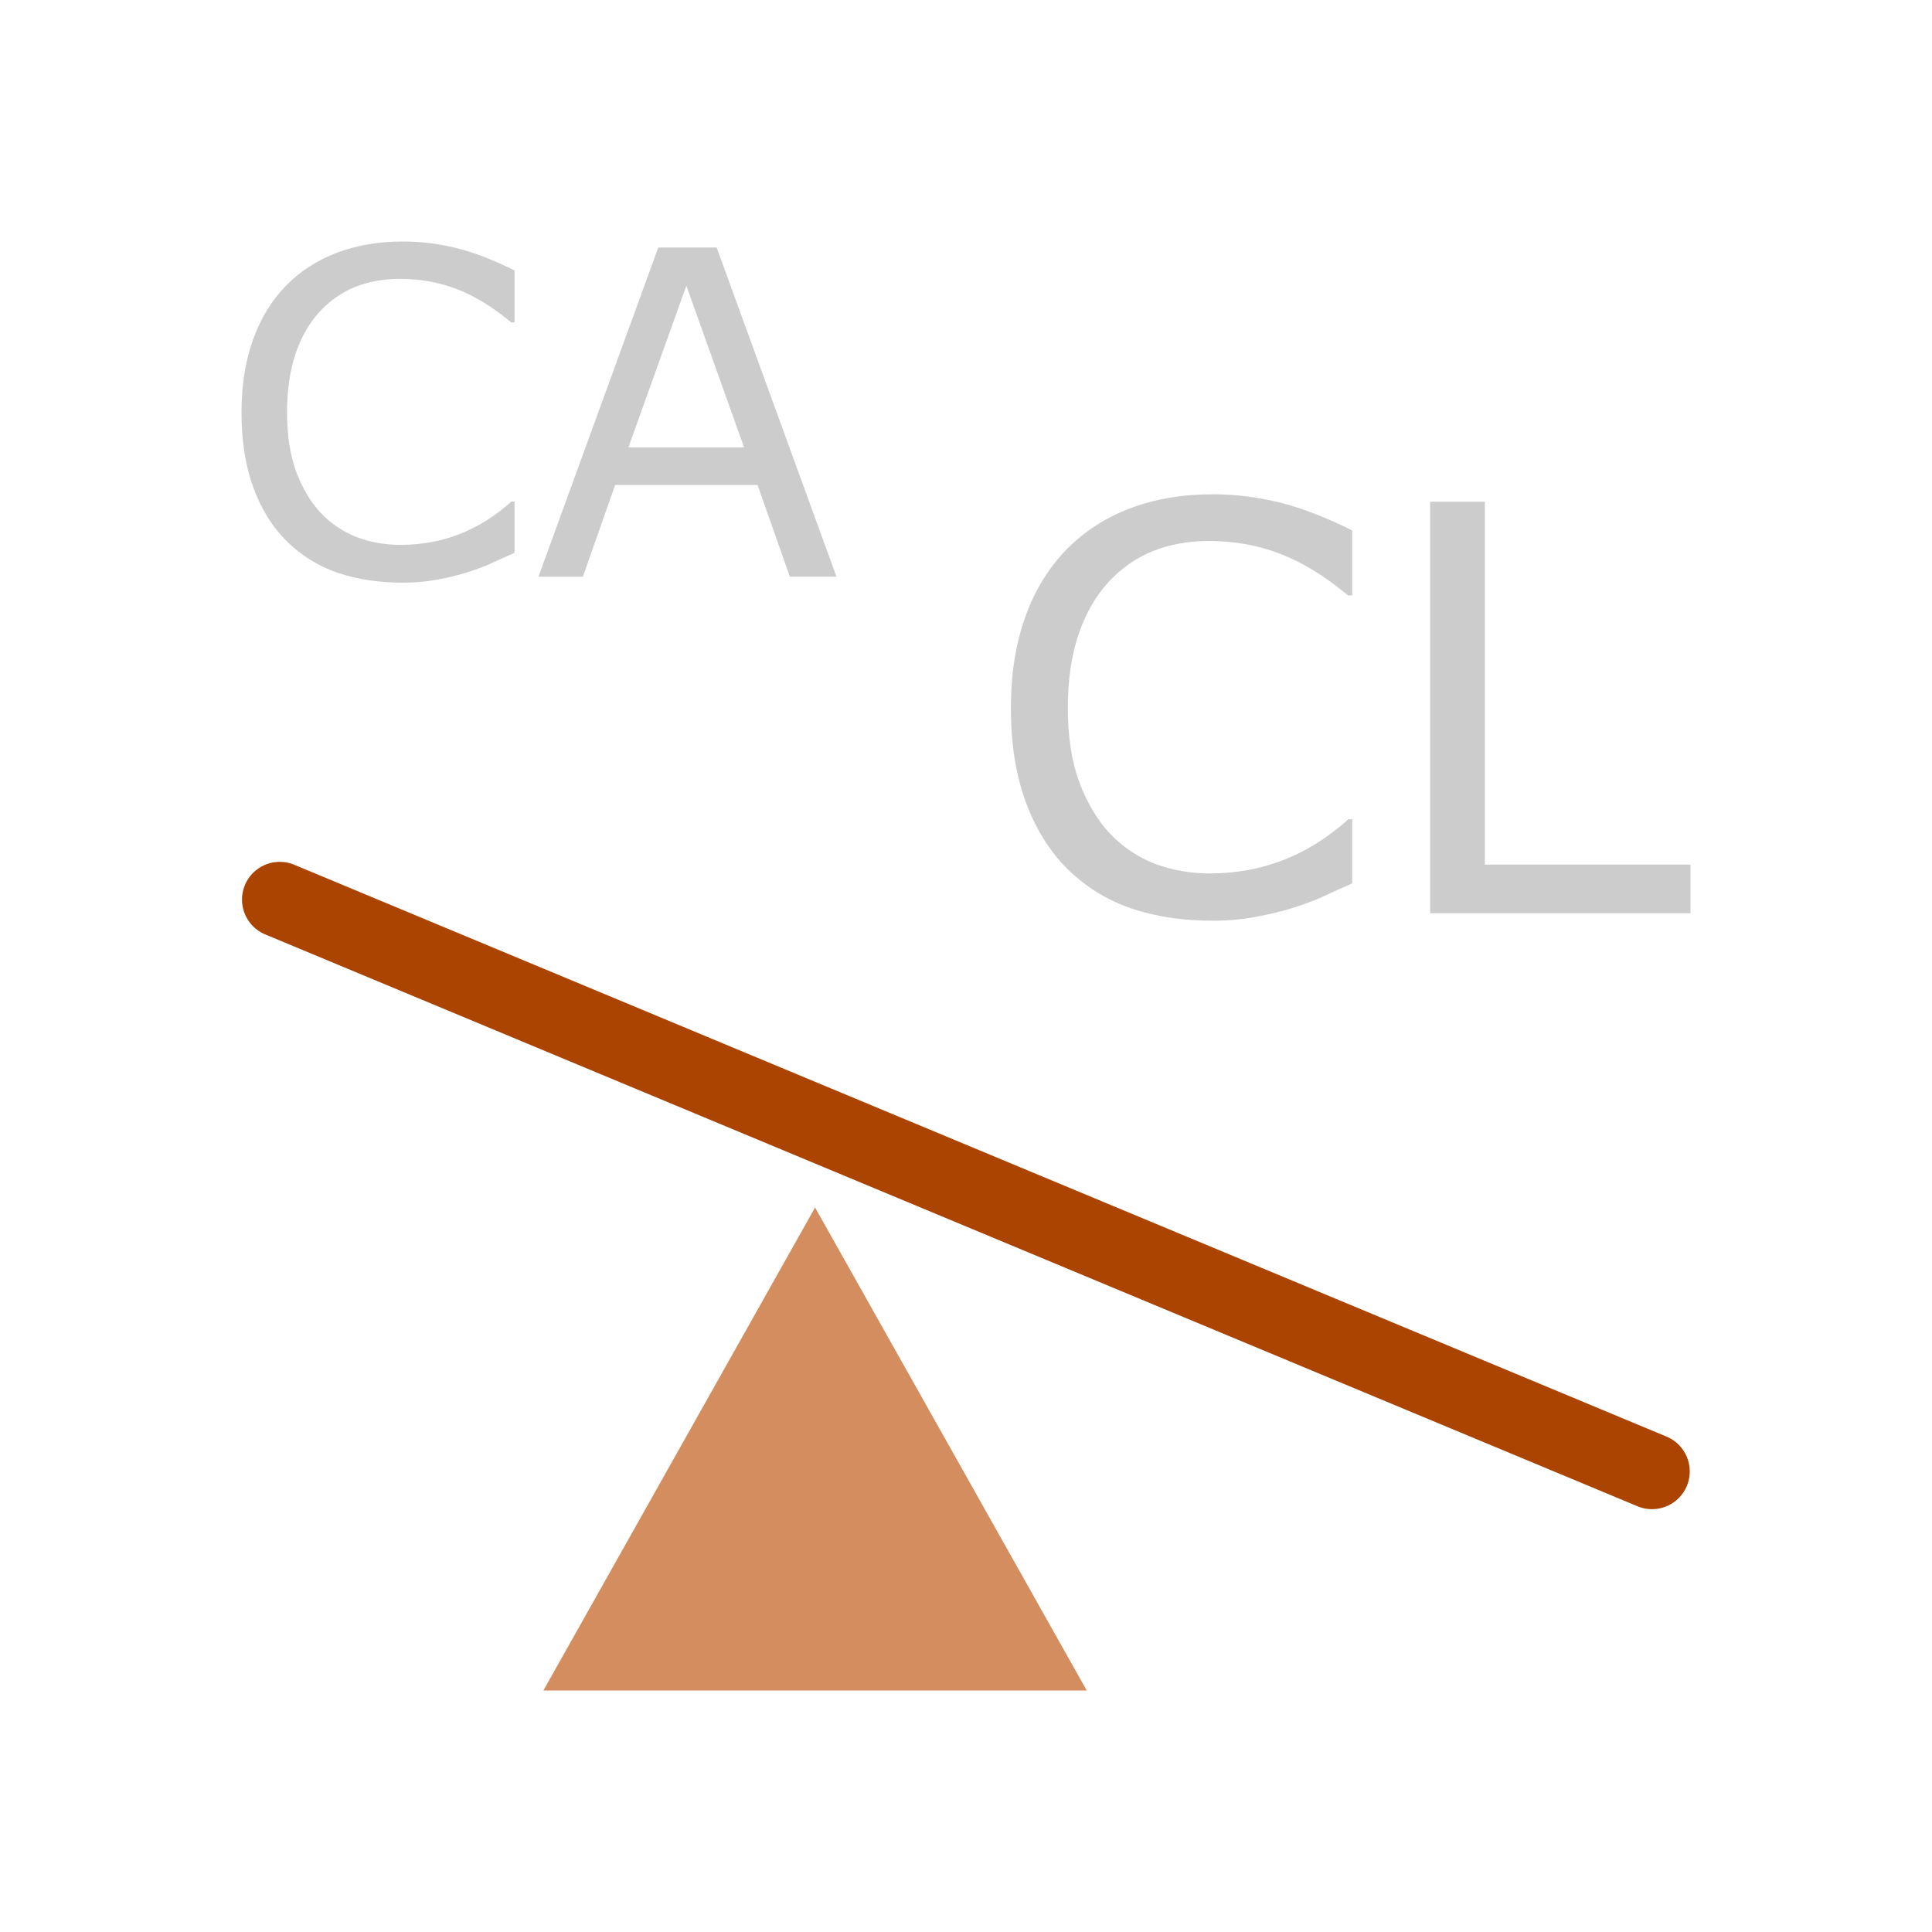
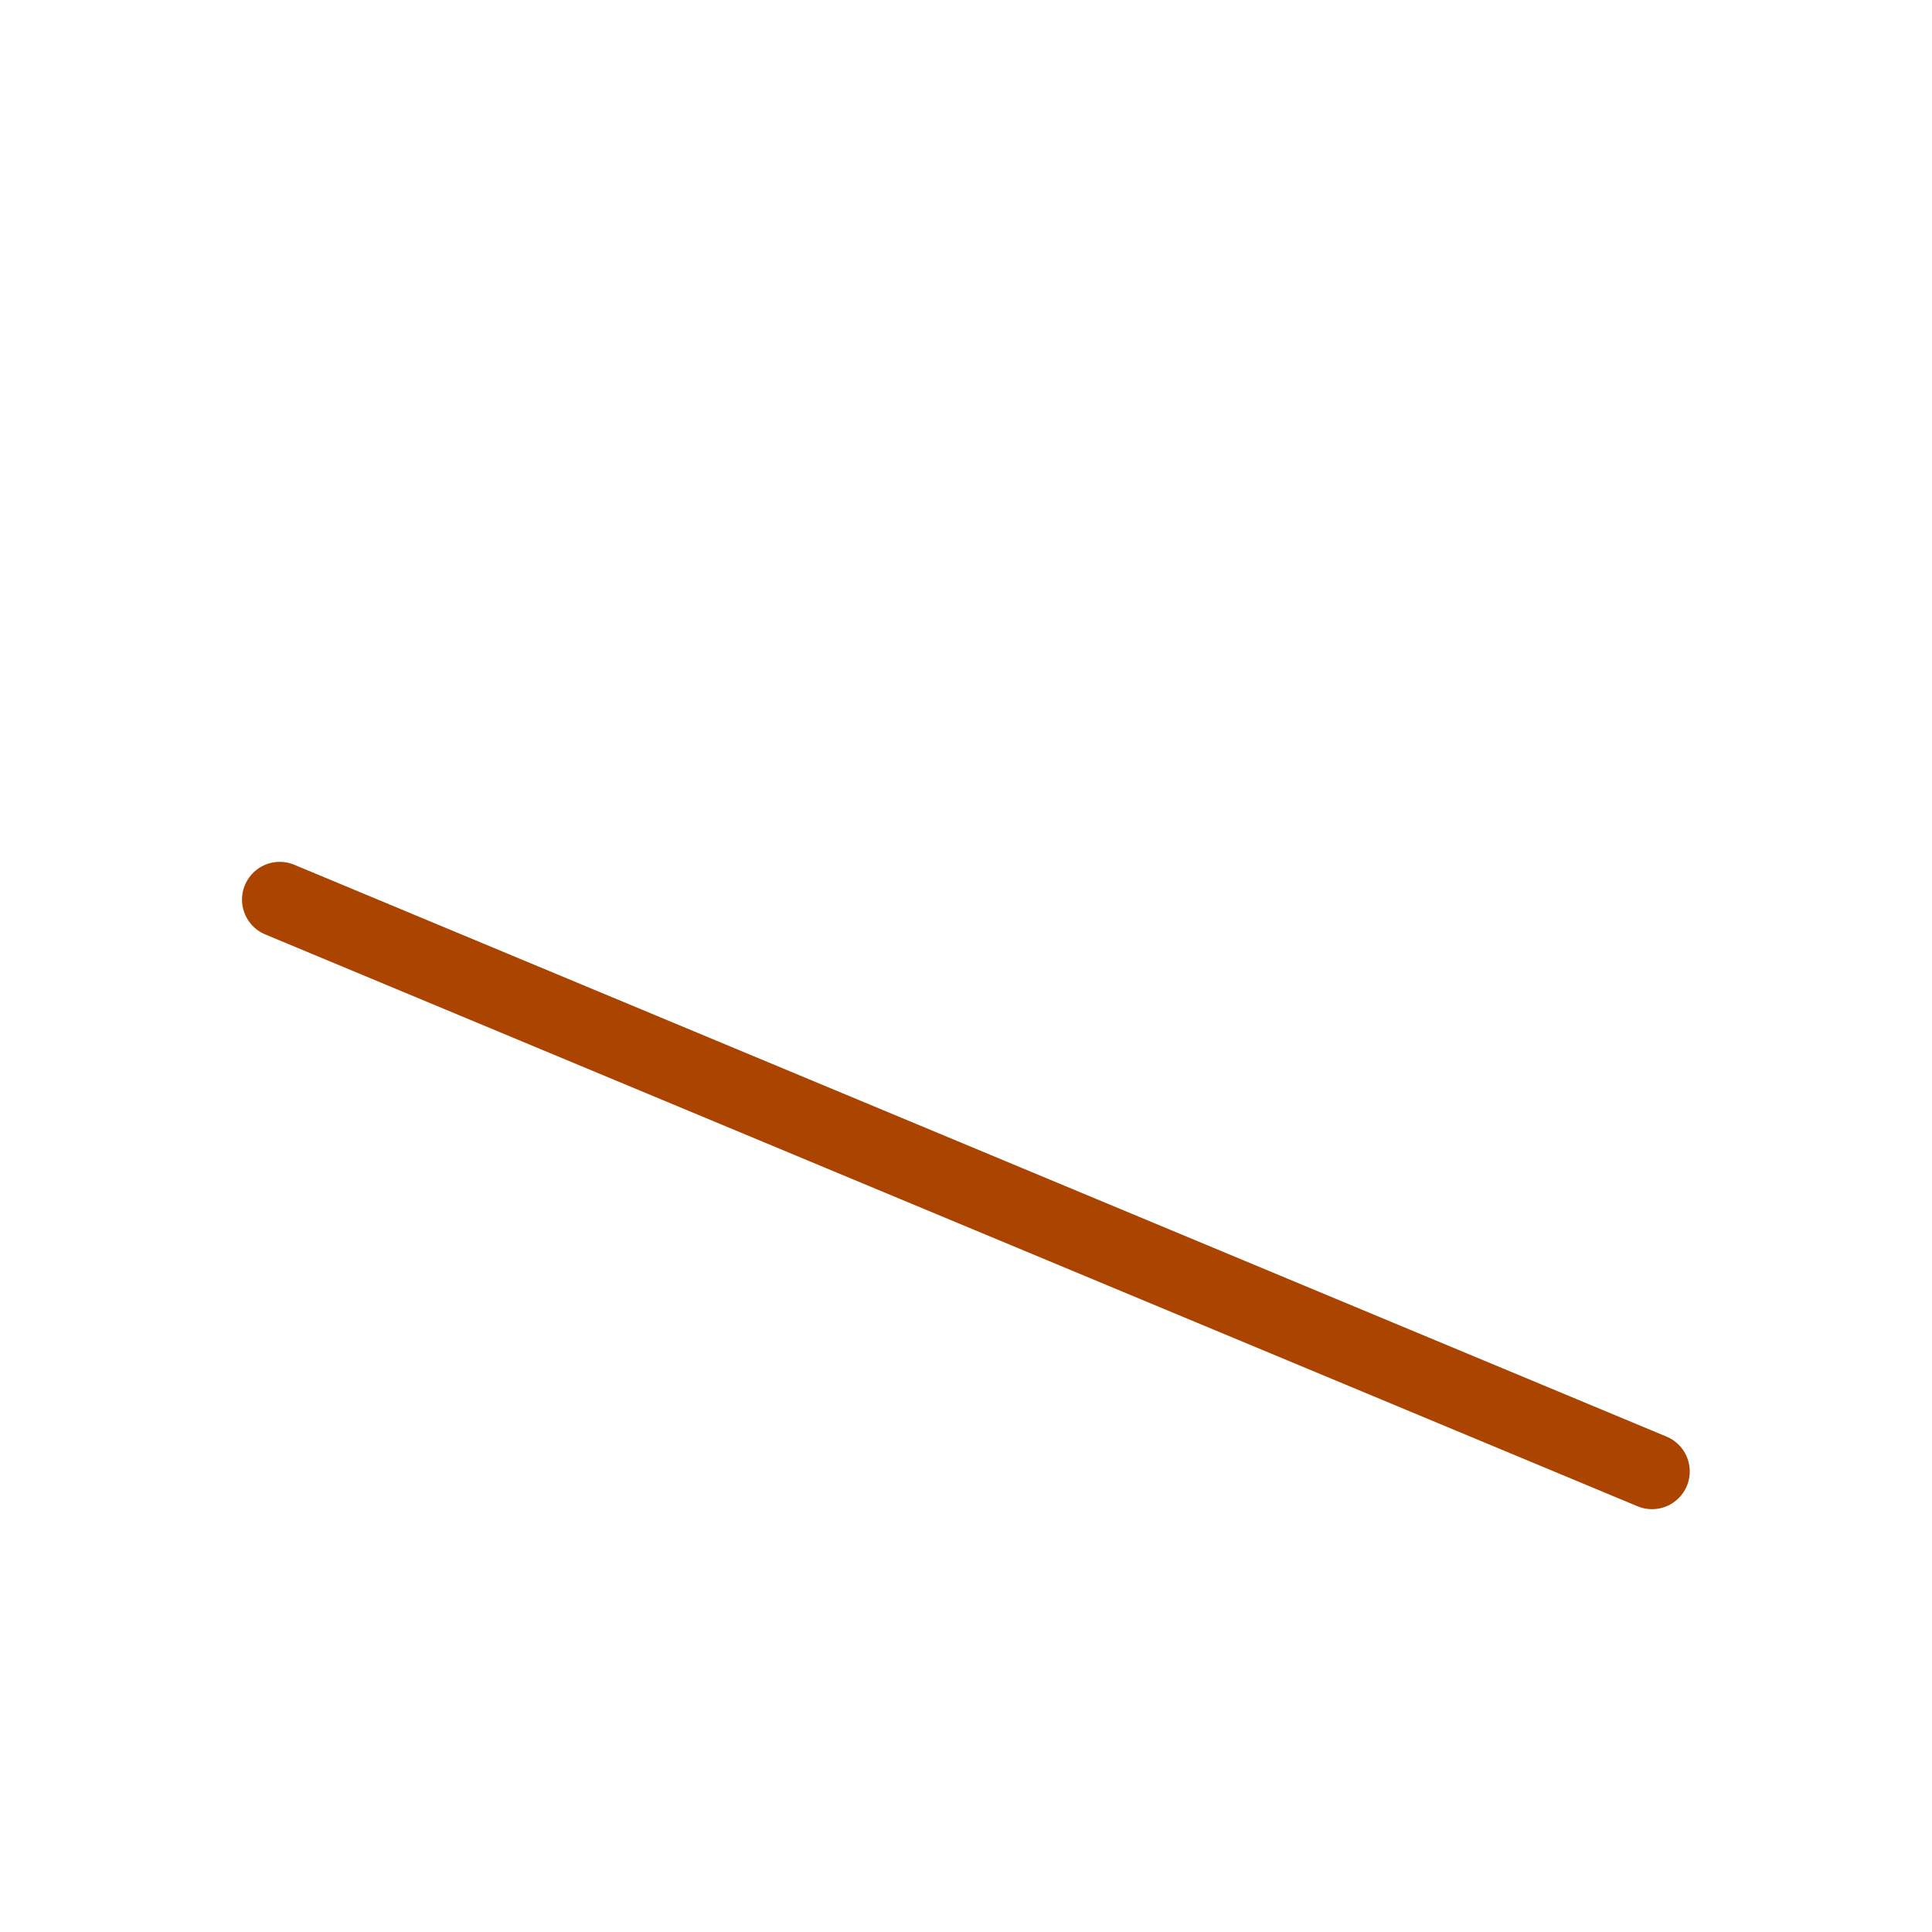
<svg xmlns="http://www.w3.org/2000/svg" xmlns:ns1="http://sodipodi.sourceforge.net/DTD/sodipodi-0.dtd" xmlns:ns2="http://www.inkscape.org/namespaces/inkscape" viewBox="0 0 128 128" version="1.1" id="svg16" ns1:docname="7210.svg" ns2:version="0.92.4 (5da689c313, 2019-01-14)">
  <defs id="defs20" />
  <ns1:namedview pagecolor="#ffffff" bordercolor="#666666" borderopacity="1" objecttolerance="10" gridtolerance="10" guidetolerance="10" ns2:pageopacity="0" ns2:pageshadow="2" ns2:window-width="716" ns2:window-height="480" id="namedview18" showgrid="false" ns2:zoom="1.84375" ns2:cx="64" ns2:cy="64" ns2:window-x="0" ns2:window-y="0" ns2:window-maximized="0" ns2:current-layer="svg16" />
-   <path d="M72 112H36l9-16 9-16 9 16z" fill="#483737" id="path2" style="fill:#d38d5f" />
  <path d="M18.533 59.6l90.917 37.886" fill="none" fill-rule="evenodd" stroke="#a40" stroke-width="5" stroke-linecap="round" id="path4" />
  <g font-weight="400" font-family="sans-serif" letter-spacing="0" word-spacing="0" fill="gray" id="g14" style="fill:#cccccc">
    <g style="line-height:125%;fill:#cccccc" font-size="37.5" id="g8">
-       <path d="M89.588 58.528q-1.007.44-1.831.824-.806.385-2.124.806-1.117.348-2.436.586-1.3.256-2.875.256-2.966 0-5.401-.824-2.417-.842-4.212-2.618-1.757-1.74-2.746-4.413-.989-2.692-.989-6.244 0-3.37.952-6.024.952-2.655 2.747-4.486 1.74-1.776 4.193-2.71 2.472-.934 5.475-.934 2.197 0 4.376.53 2.197.532 4.87 1.869v4.303h-.274q-2.252-1.886-4.468-2.747-2.215-.86-4.742-.86-2.07 0-3.736.677-1.648.66-2.948 2.069-1.263 1.373-1.977 3.479-.696 2.087-.696 4.834 0 2.875.769 4.944.787 2.069 2.014 3.369 1.282 1.355 2.985 2.014 1.721.64 3.625.64 2.619 0 4.908-.896 2.288-.898 4.284-2.692h.257v4.248zM112 60.506H94.75V33.24h3.626v24.042H112v3.223z" id="path6" style="fill:#cccccc" />
-     </g>
+       </g>
    <g style="line-height:125%;fill:#cccccc" font-size="30" id="g12">
-       <path d="M34.09 36.625q-.805.352-1.464.66-.645.307-1.7.644-.893.278-1.947.469-1.04.205-2.3.205-2.373 0-4.322-.66-1.933-.673-3.369-2.094-1.406-1.392-2.197-3.53Q16 30.166 16 27.324q0-2.696.762-4.82.761-2.124 2.197-3.588 1.392-1.421 3.354-2.168Q24.291 16 26.693 16q1.758 0 3.501.425 1.758.425 3.897 1.494v3.443h-.22q-1.802-1.509-3.574-2.197-1.773-.689-3.794-.689-1.655 0-2.988.542-1.319.527-2.359 1.655-1.01 1.099-1.582 2.784-.556 1.67-.556 3.867 0 2.3.615 3.955.63 1.655 1.611 2.695 1.026 1.084 2.388 1.611 1.377.513 2.9.513 2.095 0 3.926-.718 1.831-.717 3.428-2.153h.205v3.398zM55.419 38.207h-3.09l-2.14-6.079h-9.433l-2.139 6.08h-2.944l7.94-21.812h3.866l7.94 21.811zm-6.123-8.569L45.473 18.93l-3.838 10.708h7.66z" id="path10" style="fill:#cccccc" />
-     </g>
+       </g>
  </g>
</svg>